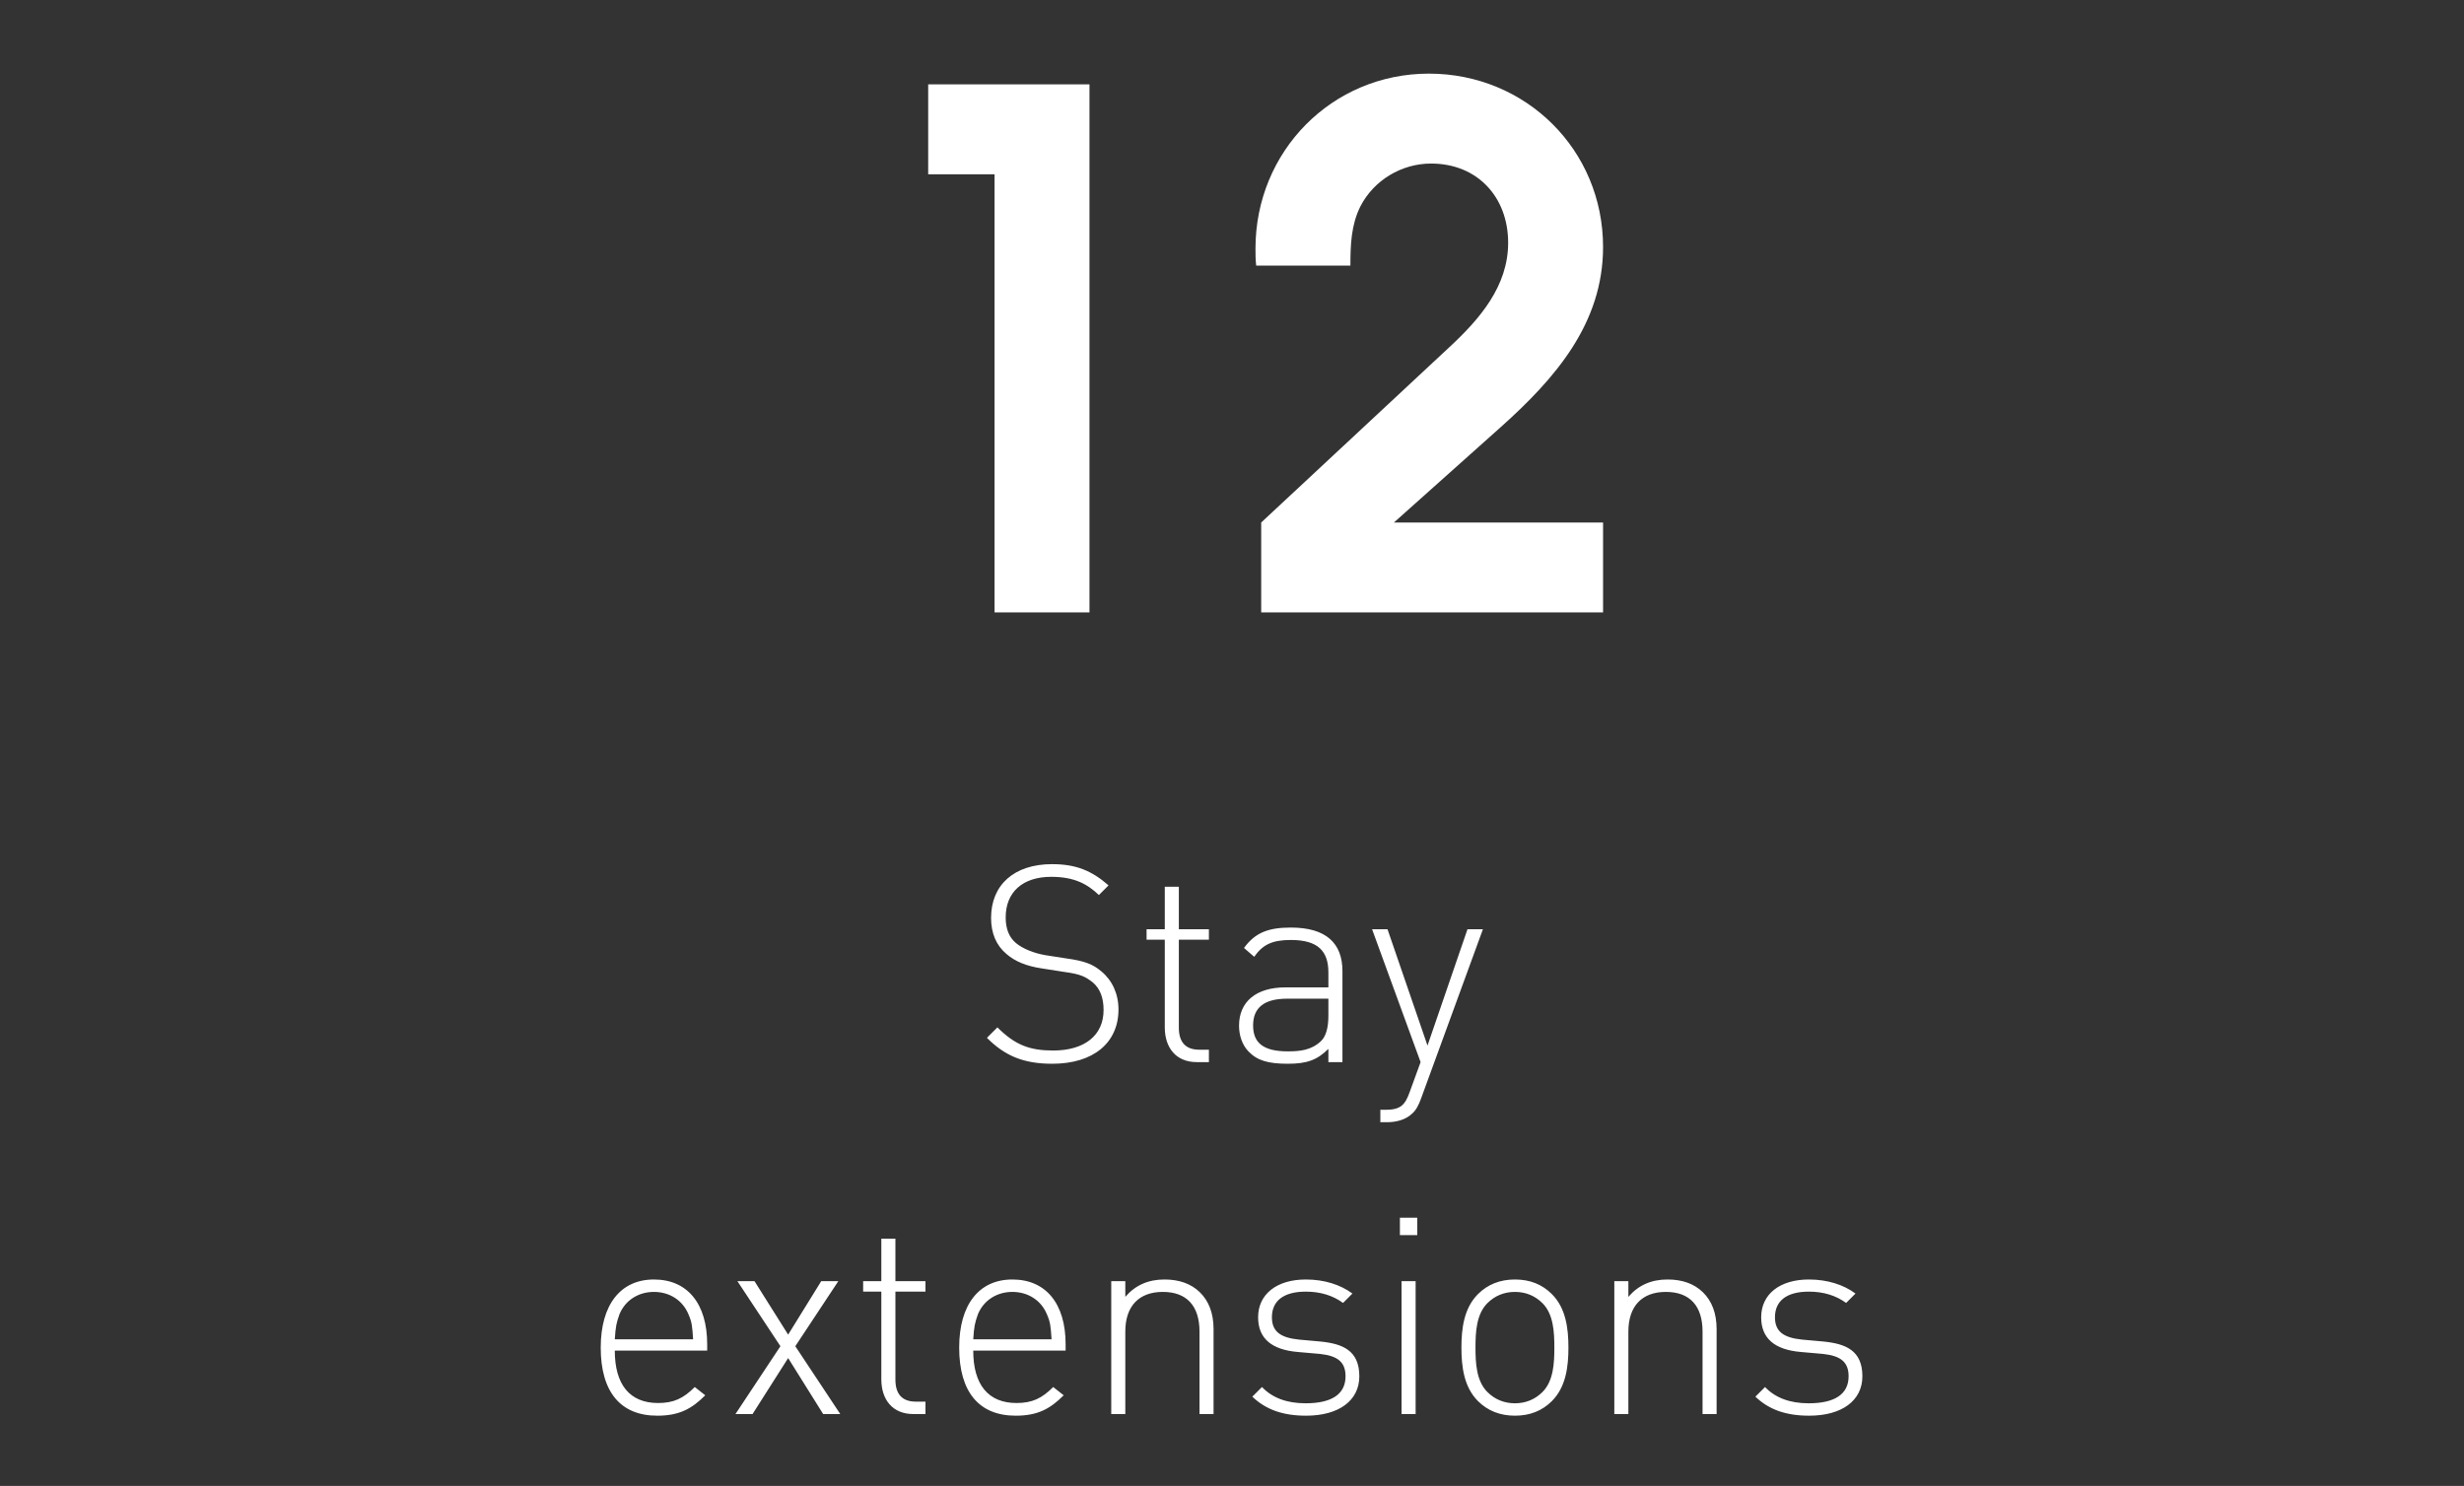
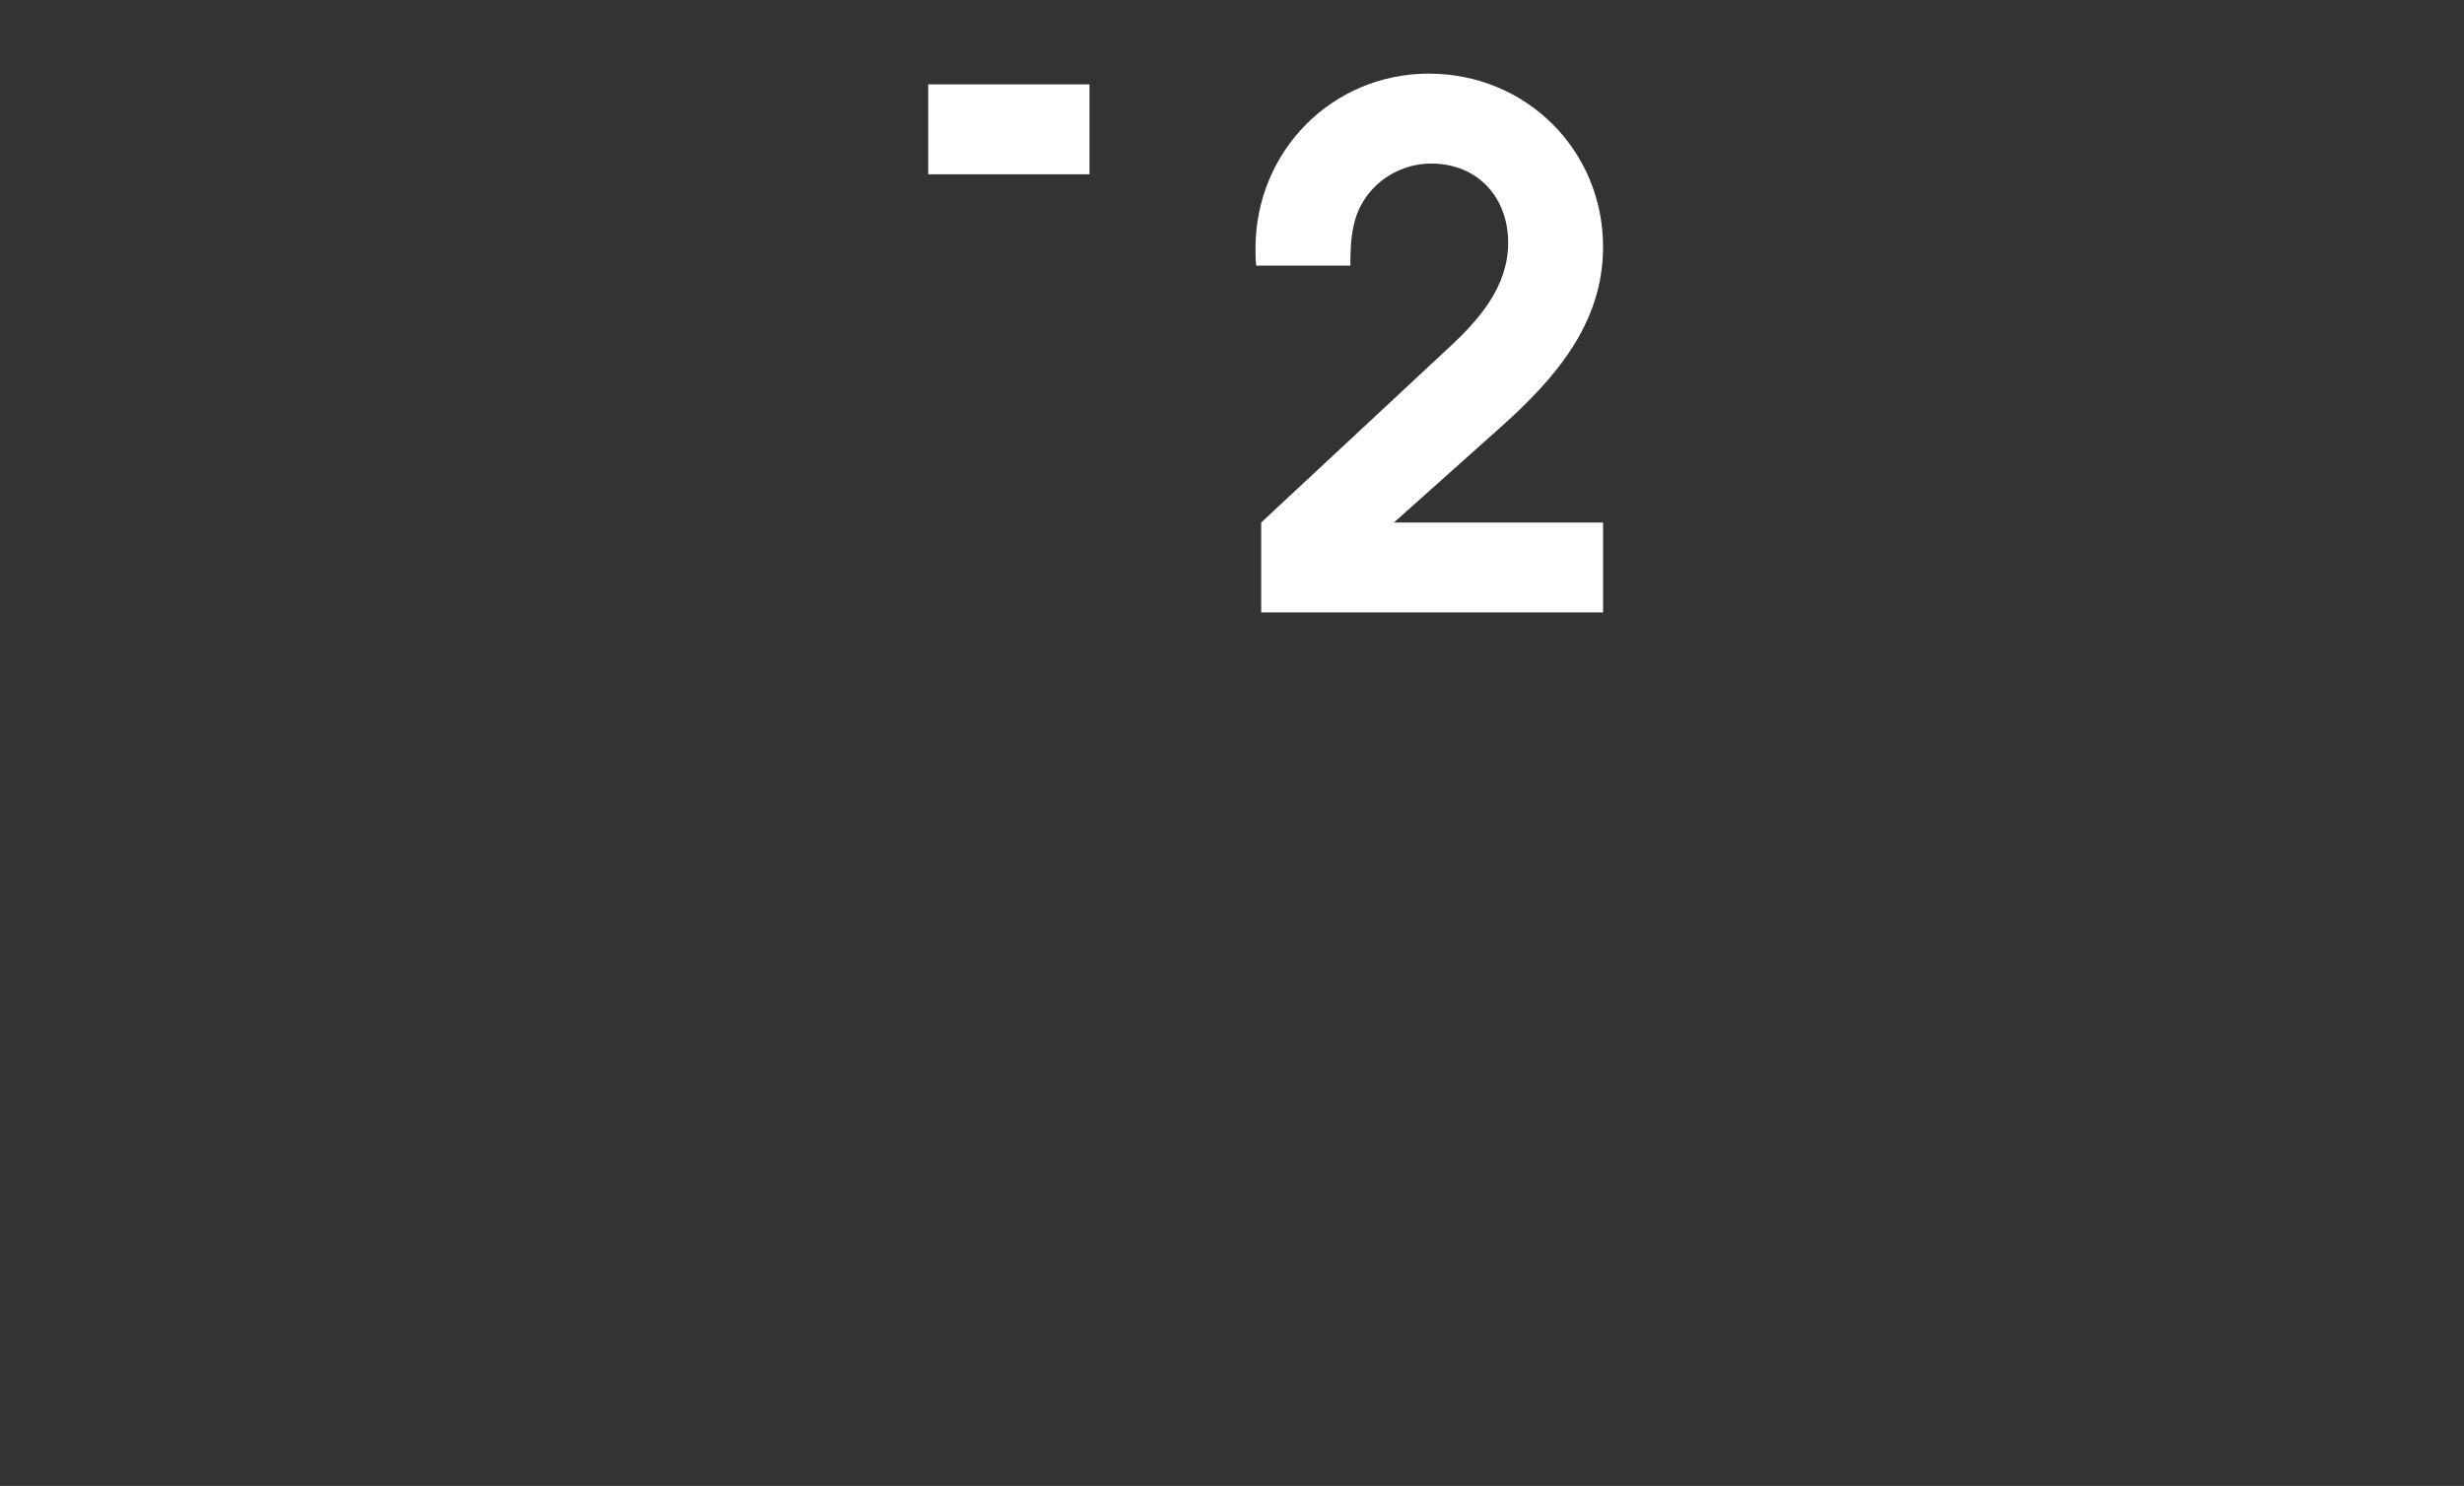
<svg xmlns="http://www.w3.org/2000/svg" width="126" height="76" viewBox="0 0 126 76" fill="none">
  <rect x="0" y="0" width="126" height="76" fill="#333333" stroke="none" />
-   <path d="M55.712 31.323H50.858V8.913H47.464V4.314H55.712V31.323ZM81.975 31.323H64.493V26.724L74.128 17.745C75.661 16.322 77.121 14.643 77.121 12.416C77.121 10.081 75.552 8.365 73.179 8.365C71.683 8.365 70.26 9.205 69.566 10.555C69.091 11.504 69.055 12.526 69.055 13.584H64.237C64.201 13.292 64.201 13 64.201 12.708C64.201 7.745 68.106 3.766 73.07 3.766C78.034 3.766 81.975 7.672 81.975 12.635C81.975 16.541 79.53 19.351 76.756 21.833L71.281 26.724H81.975V31.323Z" fill="white" />
-   <path d="M57.195 51.629C57.195 53.336 55.911 54.407 53.81 54.407C52.33 54.407 51.385 53.998 50.468 53.082L51.004 52.546C51.907 53.448 52.654 53.73 53.853 53.73C55.446 53.73 56.433 52.969 56.433 51.657C56.433 51.051 56.264 50.572 55.883 50.247C55.502 49.951 55.263 49.824 54.431 49.712L53.26 49.528C52.499 49.415 51.907 49.176 51.469 48.795C50.948 48.358 50.68 47.737 50.68 46.947C50.68 45.255 51.864 44.198 53.796 44.198C55.037 44.198 55.827 44.536 56.687 45.283L56.193 45.777C55.601 45.213 54.938 44.846 53.754 44.846C52.287 44.846 51.427 45.636 51.427 46.919C51.427 47.498 51.596 47.935 51.949 48.231C52.301 48.527 52.88 48.753 53.444 48.851L54.529 49.02C55.474 49.147 55.911 49.331 56.32 49.683C56.87 50.135 57.195 50.825 57.195 51.629ZM61.198 54.323C60.127 54.323 59.563 53.575 59.563 52.546V48.062H58.632V47.526H59.563V45.354H60.282V47.526H61.819V48.062H60.282V52.56C60.282 53.279 60.606 53.688 61.325 53.688H61.819V54.323H61.198ZM67.929 54.323V53.646C67.35 54.224 66.815 54.407 65.856 54.407C64.84 54.407 64.29 54.238 63.853 53.787C63.529 53.462 63.36 52.969 63.36 52.461C63.36 51.22 64.248 50.501 65.729 50.501H67.929V49.74C67.929 48.654 67.407 48.076 66.011 48.076C65.052 48.076 64.572 48.315 64.135 48.936L63.614 48.485C64.192 47.681 64.897 47.441 66.011 47.441C67.816 47.441 68.648 48.245 68.648 49.669V54.323H67.929ZM67.929 51.079H65.813C64.657 51.079 64.079 51.531 64.079 52.447C64.079 53.35 64.615 53.773 65.856 53.773C66.476 53.773 67.054 53.716 67.548 53.251C67.802 53.011 67.929 52.574 67.929 51.954V51.079ZM72.673 56.17C72.546 56.537 72.391 56.805 72.207 56.96C71.869 57.284 71.375 57.397 70.924 57.397H70.586V56.762H70.854C71.629 56.762 71.855 56.508 72.094 55.832L72.644 54.323L70.163 47.526H70.952L72.997 53.477L75.042 47.526H75.832L72.673 56.17ZM31.438 69.079C31.438 70.814 32.2 71.759 33.652 71.759C34.456 71.759 34.95 71.519 35.528 70.941L36.064 71.364C35.373 72.055 34.738 72.407 33.61 72.407C31.735 72.407 30.719 71.195 30.719 68.924C30.719 66.724 31.735 65.441 33.441 65.441C35.147 65.441 36.163 66.668 36.163 68.755V69.079H31.438ZM35.443 68.501C35.401 67.853 35.387 67.627 35.204 67.218C34.907 66.499 34.231 66.076 33.441 66.076C32.651 66.076 31.974 66.499 31.678 67.218C31.523 67.655 31.481 67.838 31.438 68.501H35.443ZM42.093 72.323L40.303 69.46L38.483 72.323H37.609L39.908 68.854L37.708 65.526H38.582L40.303 68.261L41.995 65.526H42.869L40.669 68.854L42.968 72.323H42.093ZM46.704 72.323C45.632 72.323 45.068 71.575 45.068 70.546V66.062H44.138V65.526H45.068V63.354H45.788V65.526H47.325V66.062H45.788V70.56C45.788 71.279 46.112 71.688 46.831 71.688H47.325V72.323H46.704ZM49.768 69.079C49.768 70.814 50.529 71.759 51.982 71.759C52.786 71.759 53.279 71.519 53.858 70.941L54.393 71.364C53.702 72.055 53.068 72.407 51.94 72.407C50.064 72.407 49.049 71.195 49.049 68.924C49.049 66.724 50.064 65.441 51.77 65.441C53.477 65.441 54.492 66.668 54.492 68.755V69.079H49.768ZM53.773 68.501C53.73 67.853 53.716 67.627 53.533 67.218C53.237 66.499 52.56 66.076 51.77 66.076C50.981 66.076 50.304 66.499 50.008 67.218C49.853 67.655 49.81 67.838 49.768 68.501H53.773ZM61.338 72.323V68.106C61.338 66.795 60.689 66.076 59.462 66.076C58.235 66.076 57.544 66.809 57.544 68.106V72.323H56.825V65.526H57.544V66.329C58.052 65.737 58.715 65.441 59.547 65.441C60.294 65.441 60.9 65.653 61.352 66.09C61.817 66.541 62.057 67.176 62.057 67.979V72.323H61.338ZM69.511 70.391C69.511 71.632 68.467 72.407 66.789 72.407C65.605 72.407 64.73 72.097 64.039 71.434L64.533 70.941C65.055 71.491 65.802 71.773 66.761 71.773C68.101 71.773 68.806 71.307 68.806 70.391C68.806 69.672 68.411 69.347 67.508 69.249L66.38 69.15C65.012 69.037 64.335 68.445 64.335 67.373C64.335 66.189 65.294 65.441 66.775 65.441C67.72 65.441 68.552 65.709 69.158 66.16L68.679 66.64C68.157 66.259 67.522 66.062 66.775 66.062C65.647 66.062 65.041 66.527 65.041 67.373C65.041 68.092 65.464 68.417 66.423 68.515L67.522 68.614C68.651 68.727 69.511 69.065 69.511 70.391ZM71.67 72.323V65.526H72.39V72.323H71.67ZM71.586 63.171V62.282H72.474V63.171H71.586ZM80.204 68.924C80.204 69.897 80.077 70.941 79.358 71.66C78.864 72.153 78.243 72.407 77.468 72.407C76.706 72.407 76.072 72.153 75.578 71.66C74.859 70.941 74.732 69.897 74.732 68.924C74.732 67.951 74.859 66.908 75.578 66.189C76.072 65.695 76.706 65.441 77.468 65.441C78.243 65.441 78.864 65.695 79.358 66.189C80.077 66.908 80.204 67.951 80.204 68.924ZM79.484 68.924C79.484 68.135 79.442 67.218 78.878 66.654C78.497 66.273 78.018 66.076 77.468 66.076C76.918 66.076 76.439 66.273 76.058 66.654C75.494 67.218 75.451 68.135 75.451 68.924C75.451 69.714 75.494 70.63 76.058 71.195C76.439 71.575 76.918 71.773 77.468 71.773C78.018 71.773 78.497 71.575 78.878 71.195C79.442 70.63 79.484 69.714 79.484 68.924ZM87.062 72.323V68.106C87.062 66.795 86.414 66.076 85.187 66.076C83.96 66.076 83.269 66.809 83.269 68.106V72.323H82.55V65.526H83.269V66.329C83.777 65.737 84.439 65.441 85.271 65.441C86.019 65.441 86.625 65.653 87.076 66.09C87.542 66.541 87.781 67.176 87.781 67.979V72.323H87.062ZM95.236 70.391C95.236 71.632 94.192 72.407 92.514 72.407C91.329 72.407 90.455 72.097 89.764 71.434L90.258 70.941C90.779 71.491 91.527 71.773 92.486 71.773C93.825 71.773 94.531 71.307 94.531 70.391C94.531 69.672 94.136 69.347 93.233 69.249L92.105 69.15C90.737 69.037 90.06 68.445 90.06 67.373C90.06 66.189 91.019 65.441 92.5 65.441C93.445 65.441 94.277 65.709 94.883 66.16L94.404 66.64C93.882 66.259 93.247 66.062 92.5 66.062C91.372 66.062 90.765 66.527 90.765 67.373C90.765 68.092 91.188 68.417 92.147 68.515L93.247 68.614C94.375 68.727 95.236 69.065 95.236 70.391Z" fill="white" />
+   <path d="M55.712 31.323V8.913H47.464V4.314H55.712V31.323ZM81.975 31.323H64.493V26.724L74.128 17.745C75.661 16.322 77.121 14.643 77.121 12.416C77.121 10.081 75.552 8.365 73.179 8.365C71.683 8.365 70.26 9.205 69.566 10.555C69.091 11.504 69.055 12.526 69.055 13.584H64.237C64.201 13.292 64.201 13 64.201 12.708C64.201 7.745 68.106 3.766 73.07 3.766C78.034 3.766 81.975 7.672 81.975 12.635C81.975 16.541 79.53 19.351 76.756 21.833L71.281 26.724H81.975V31.323Z" fill="white" />
</svg>